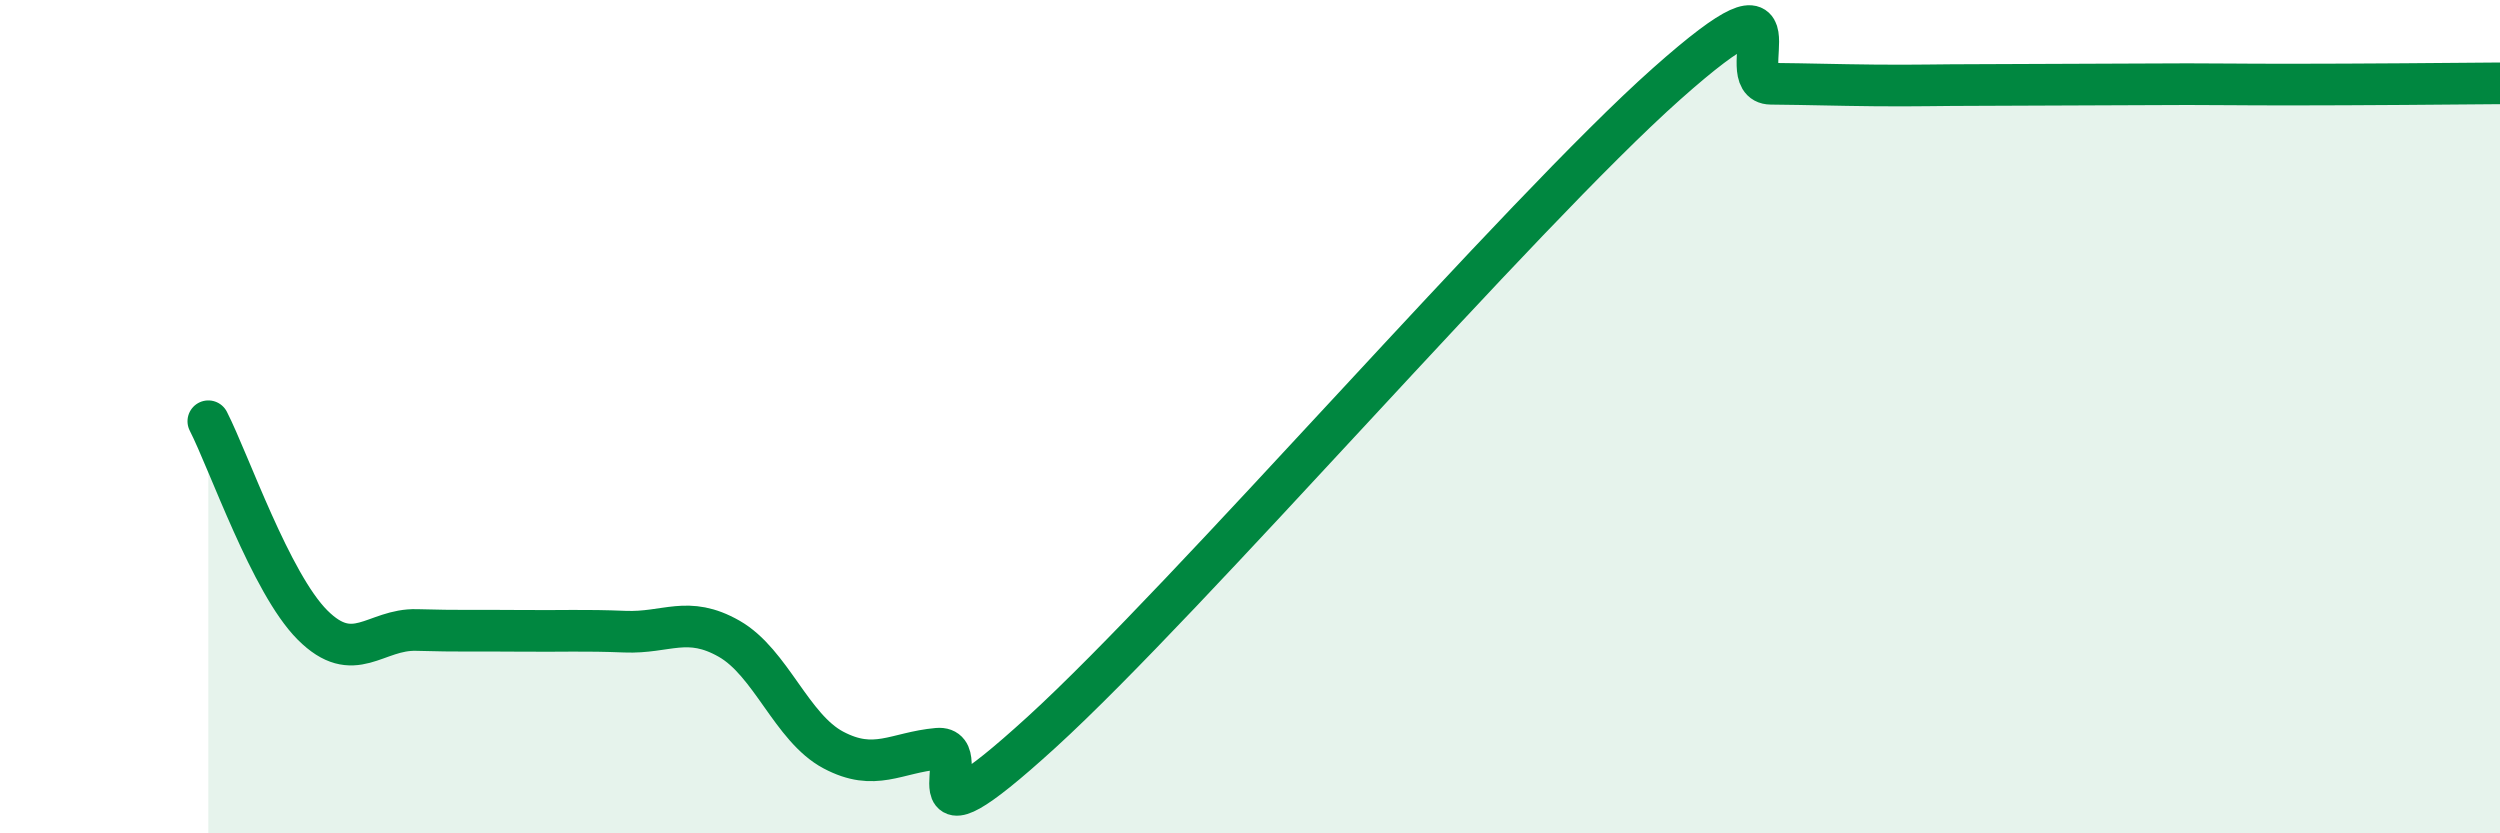
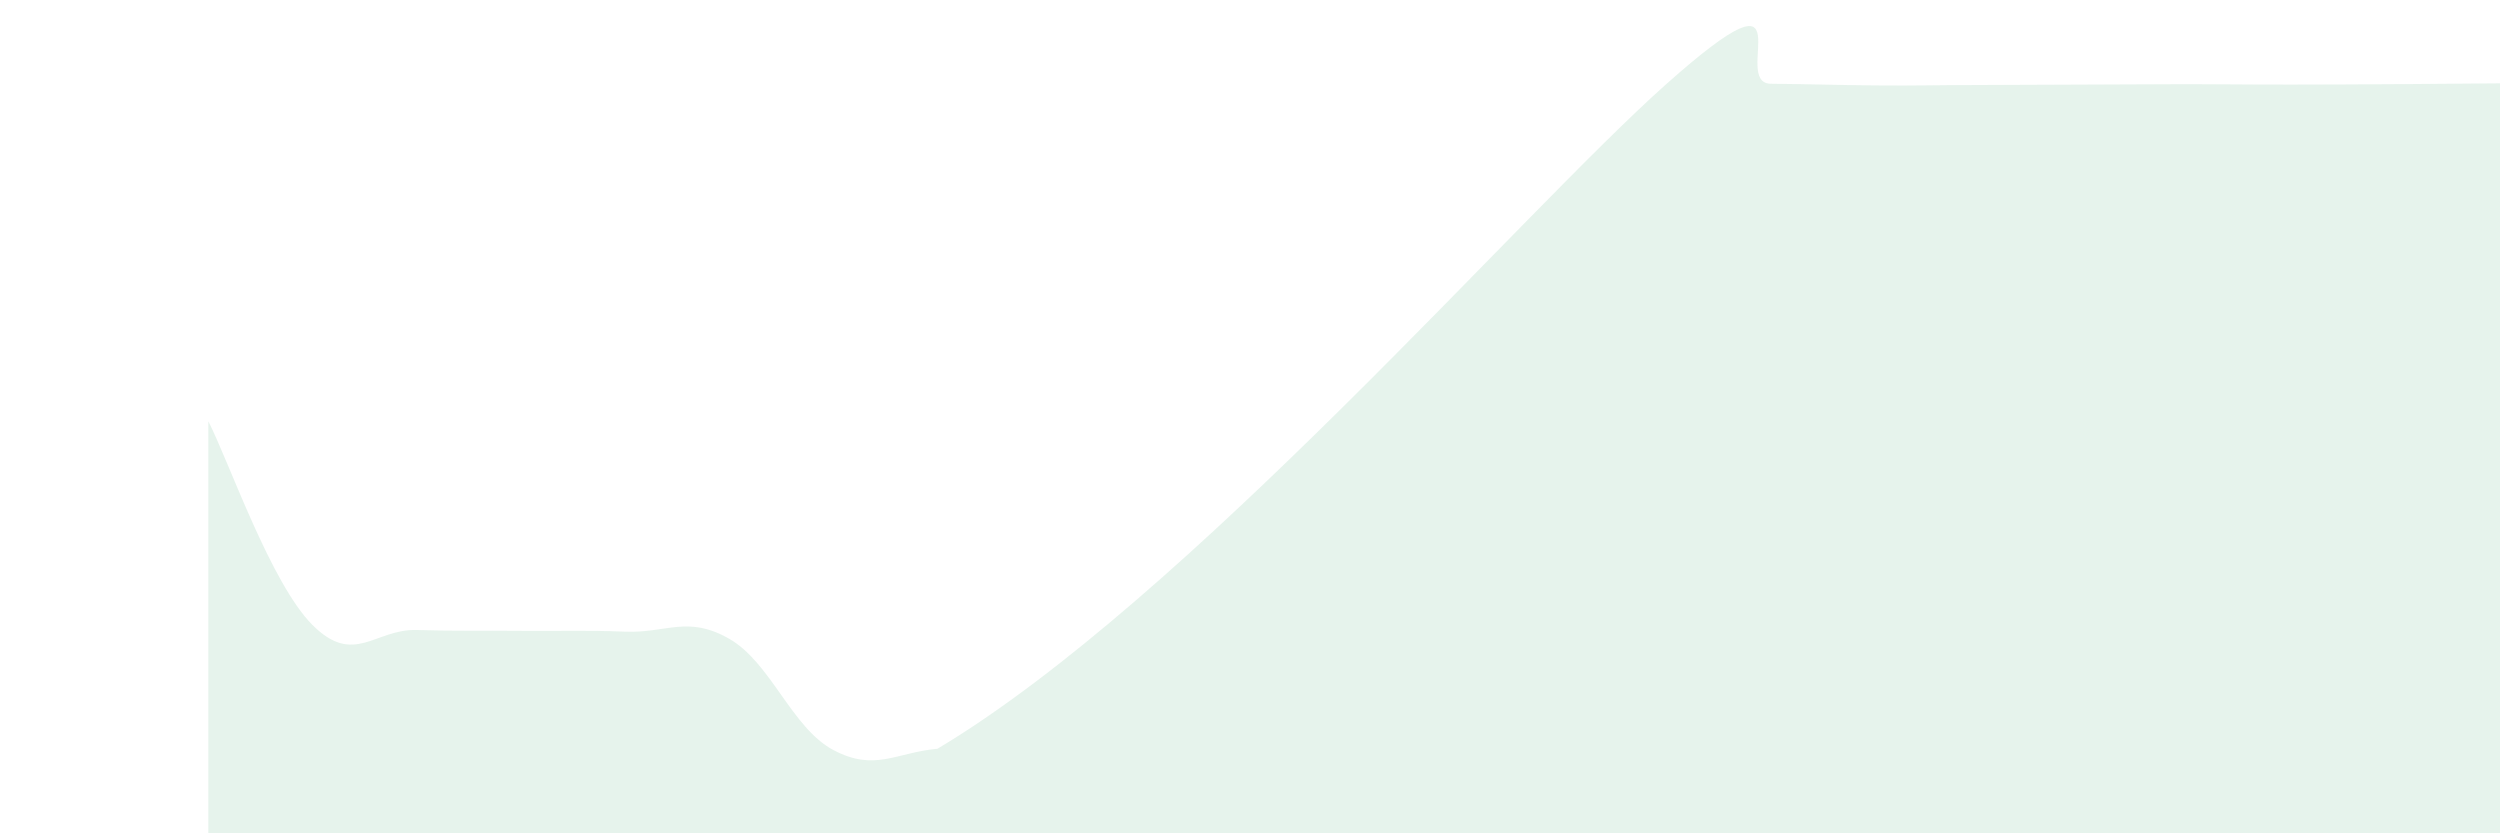
<svg xmlns="http://www.w3.org/2000/svg" width="60" height="20" viewBox="0 0 60 20">
-   <path d="M 5,10.11 C 5.5,11.09 6.5,14 7.5,15 C 8.5,16 9,15.09 10,15.12 C 11,15.15 11.5,15.13 12.5,15.14 C 13.5,15.15 14,15.12 15,15.16 C 16,15.2 16.5,14.76 17.5,15.33 C 18.5,15.9 19,17.47 20,18 C 21,18.53 21.5,18.06 22.5,17.97 C 23.5,17.88 21.5,20.76 25,17.57 C 28.5,14.38 36.5,5.12 40,2.01 C 43.5,-1.1 41.5,2 42.5,2.01 C 43.5,2.02 44,2.04 45,2.05 C 46,2.06 46.5,2.04 47.5,2.04 C 48.5,2.04 49,2.03 50,2.03 C 51,2.03 51.5,2.02 52.5,2.02 C 53.5,2.02 53.5,2.03 55,2.03 C 56.5,2.03 59,2.01 60,2L60 20L5 20Z" fill="#008740" opacity="0.1" stroke-linecap="round" stroke-linejoin="round" />
-   <path d="M 5,10.11 C 5.5,11.09 6.5,14 7.5,15 C 8.5,16 9,15.09 10,15.12 C 11,15.15 11.5,15.13 12.5,15.14 C 13.5,15.15 14,15.12 15,15.16 C 16,15.2 16.5,14.76 17.5,15.33 C 18.5,15.9 19,17.47 20,18 C 21,18.53 21.5,18.06 22.5,17.97 C 23.5,17.88 21.5,20.76 25,17.57 C 28.5,14.38 36.5,5.12 40,2.01 C 43.5,-1.1 41.5,2 42.5,2.01 C 43.5,2.02 44,2.04 45,2.05 C 46,2.06 46.5,2.04 47.5,2.04 C 48.5,2.04 49,2.03 50,2.03 C 51,2.03 51.5,2.02 52.5,2.02 C 53.5,2.02 53.5,2.03 55,2.03 C 56.5,2.03 59,2.01 60,2" stroke="#008740" stroke-width="1" fill="none" stroke-linecap="round" stroke-linejoin="round" />
+   <path d="M 5,10.11 C 5.5,11.09 6.5,14 7.5,15 C 8.5,16 9,15.09 10,15.12 C 11,15.15 11.5,15.13 12.5,15.14 C 13.5,15.15 14,15.12 15,15.16 C 16,15.2 16.5,14.76 17.5,15.33 C 18.5,15.9 19,17.47 20,18 C 21,18.53 21.5,18.06 22.5,17.97 C 28.5,14.38 36.5,5.12 40,2.01 C 43.5,-1.1 41.5,2 42.5,2.01 C 43.5,2.02 44,2.04 45,2.05 C 46,2.06 46.5,2.04 47.5,2.04 C 48.5,2.04 49,2.03 50,2.03 C 51,2.03 51.5,2.02 52.5,2.02 C 53.5,2.02 53.5,2.03 55,2.03 C 56.5,2.03 59,2.01 60,2L60 20L5 20Z" fill="#008740" opacity="0.1" stroke-linecap="round" stroke-linejoin="round" />
</svg>